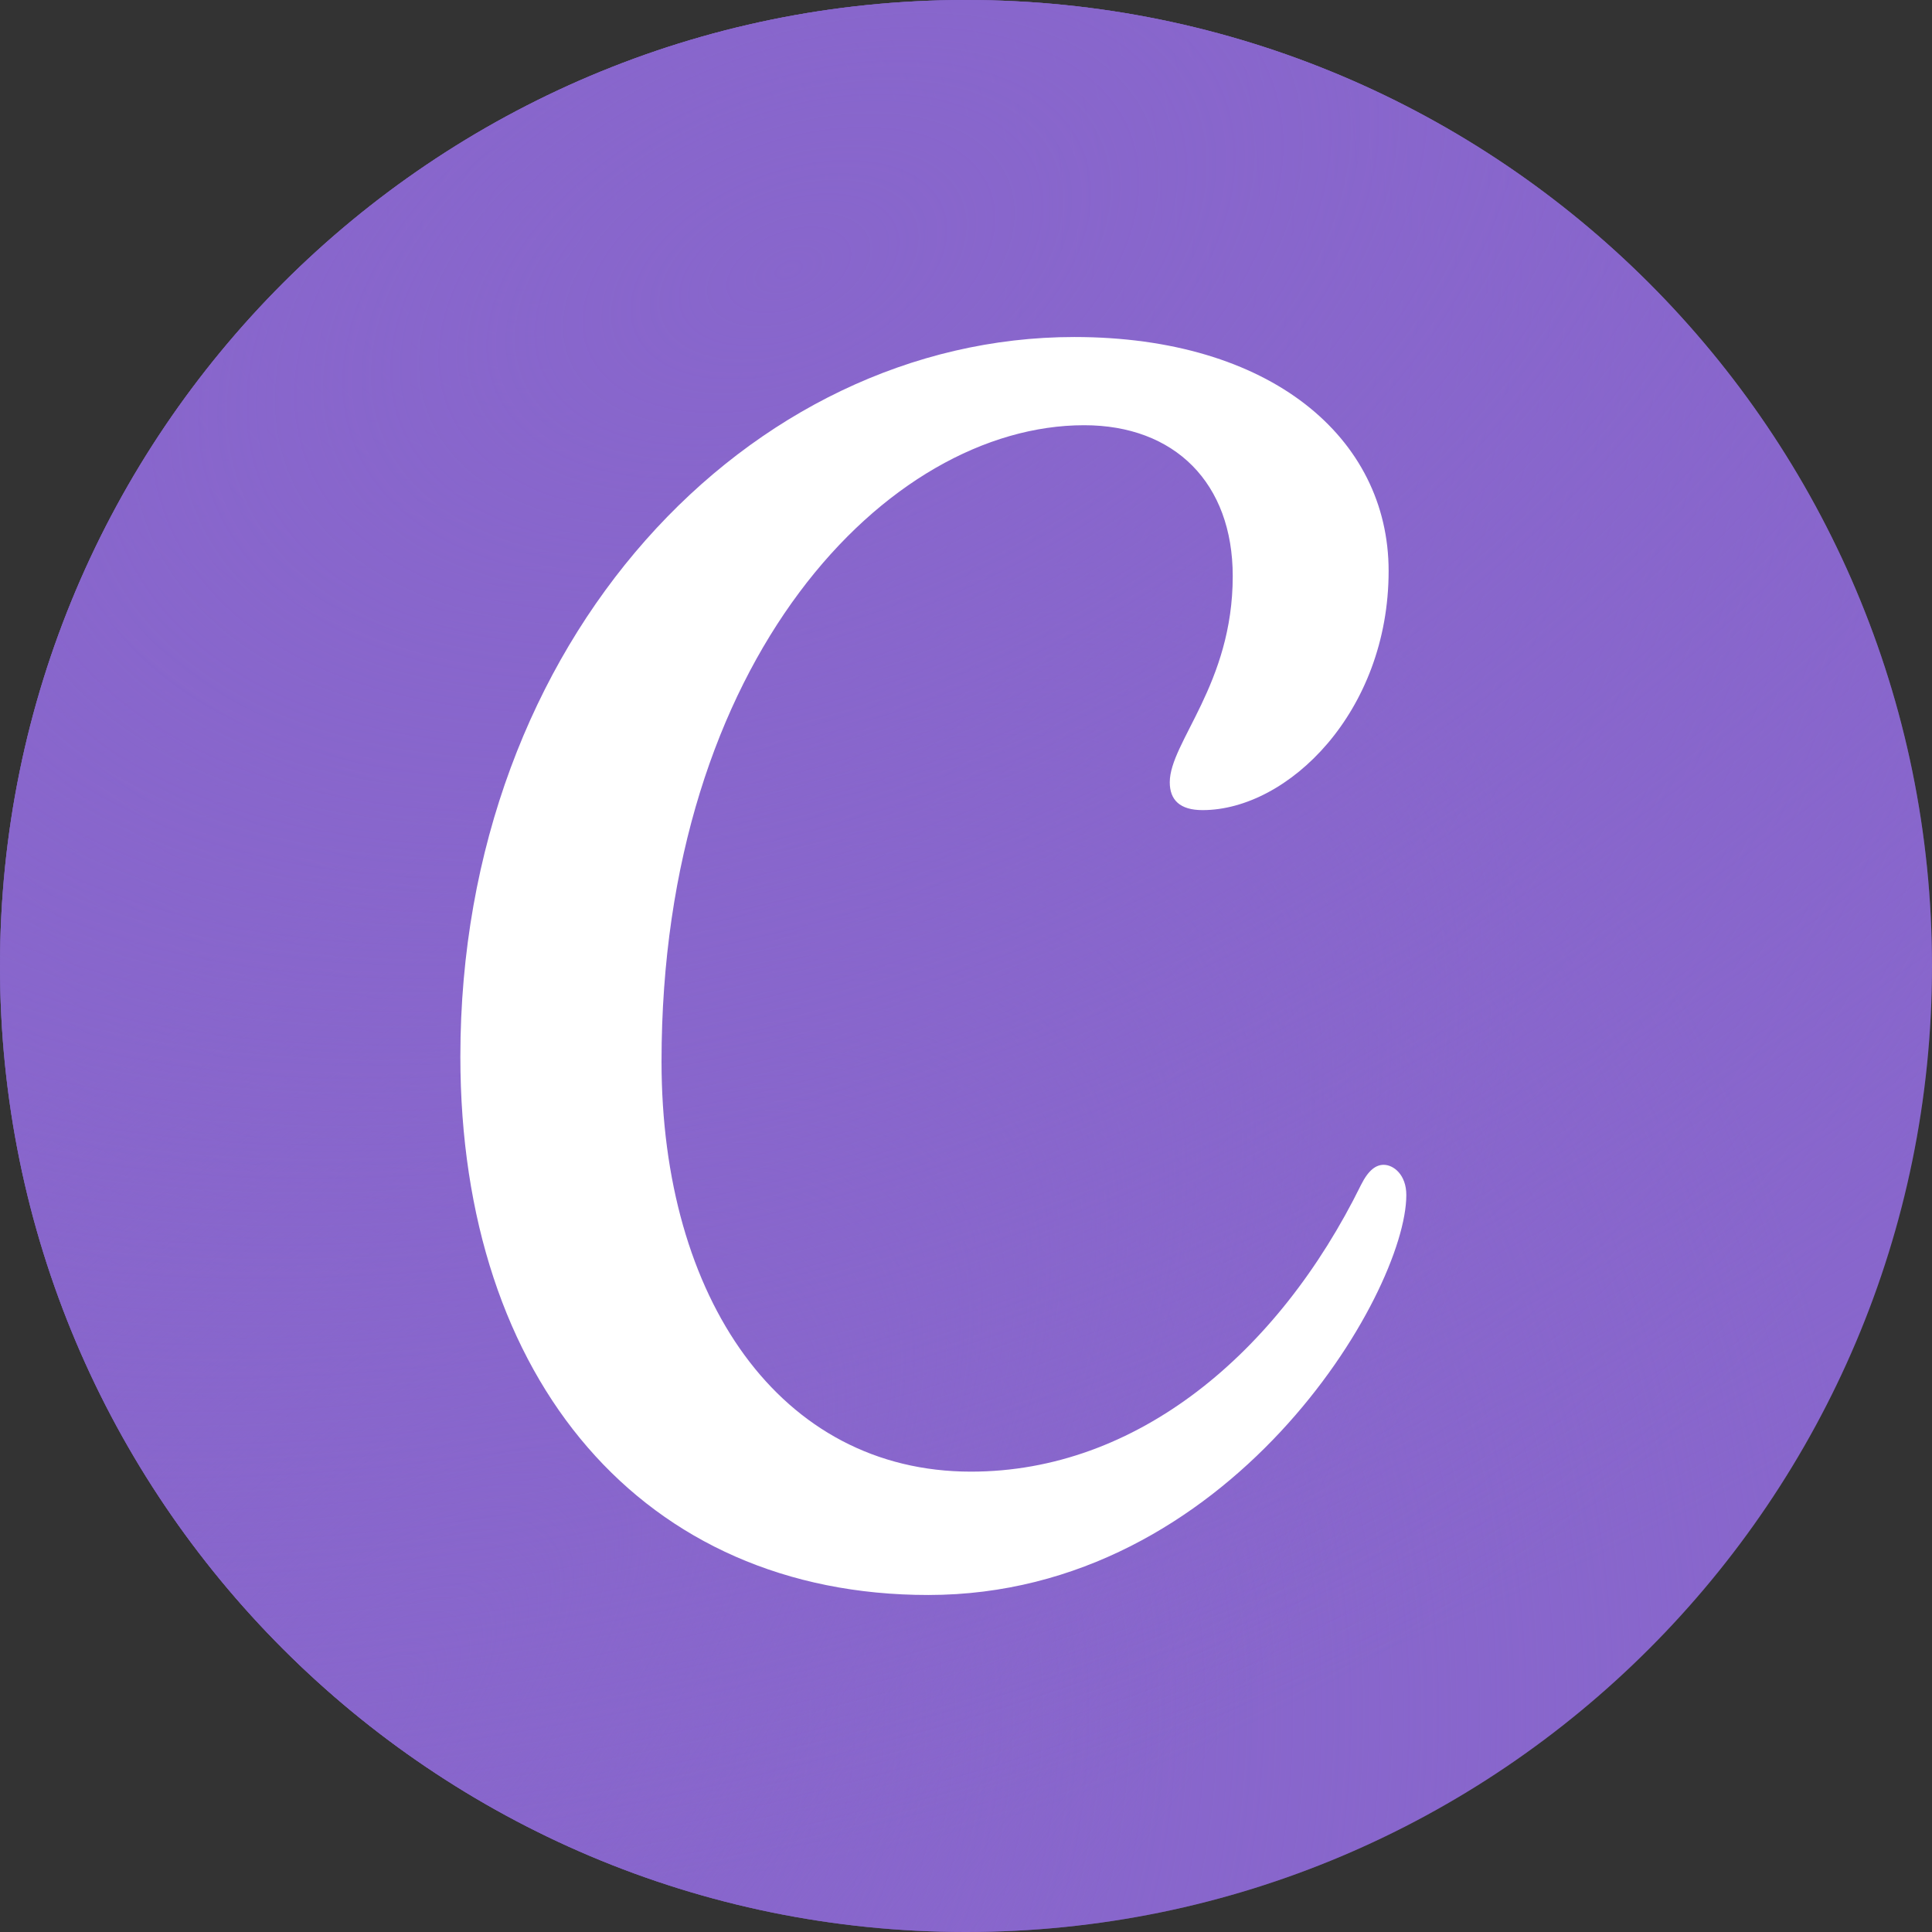
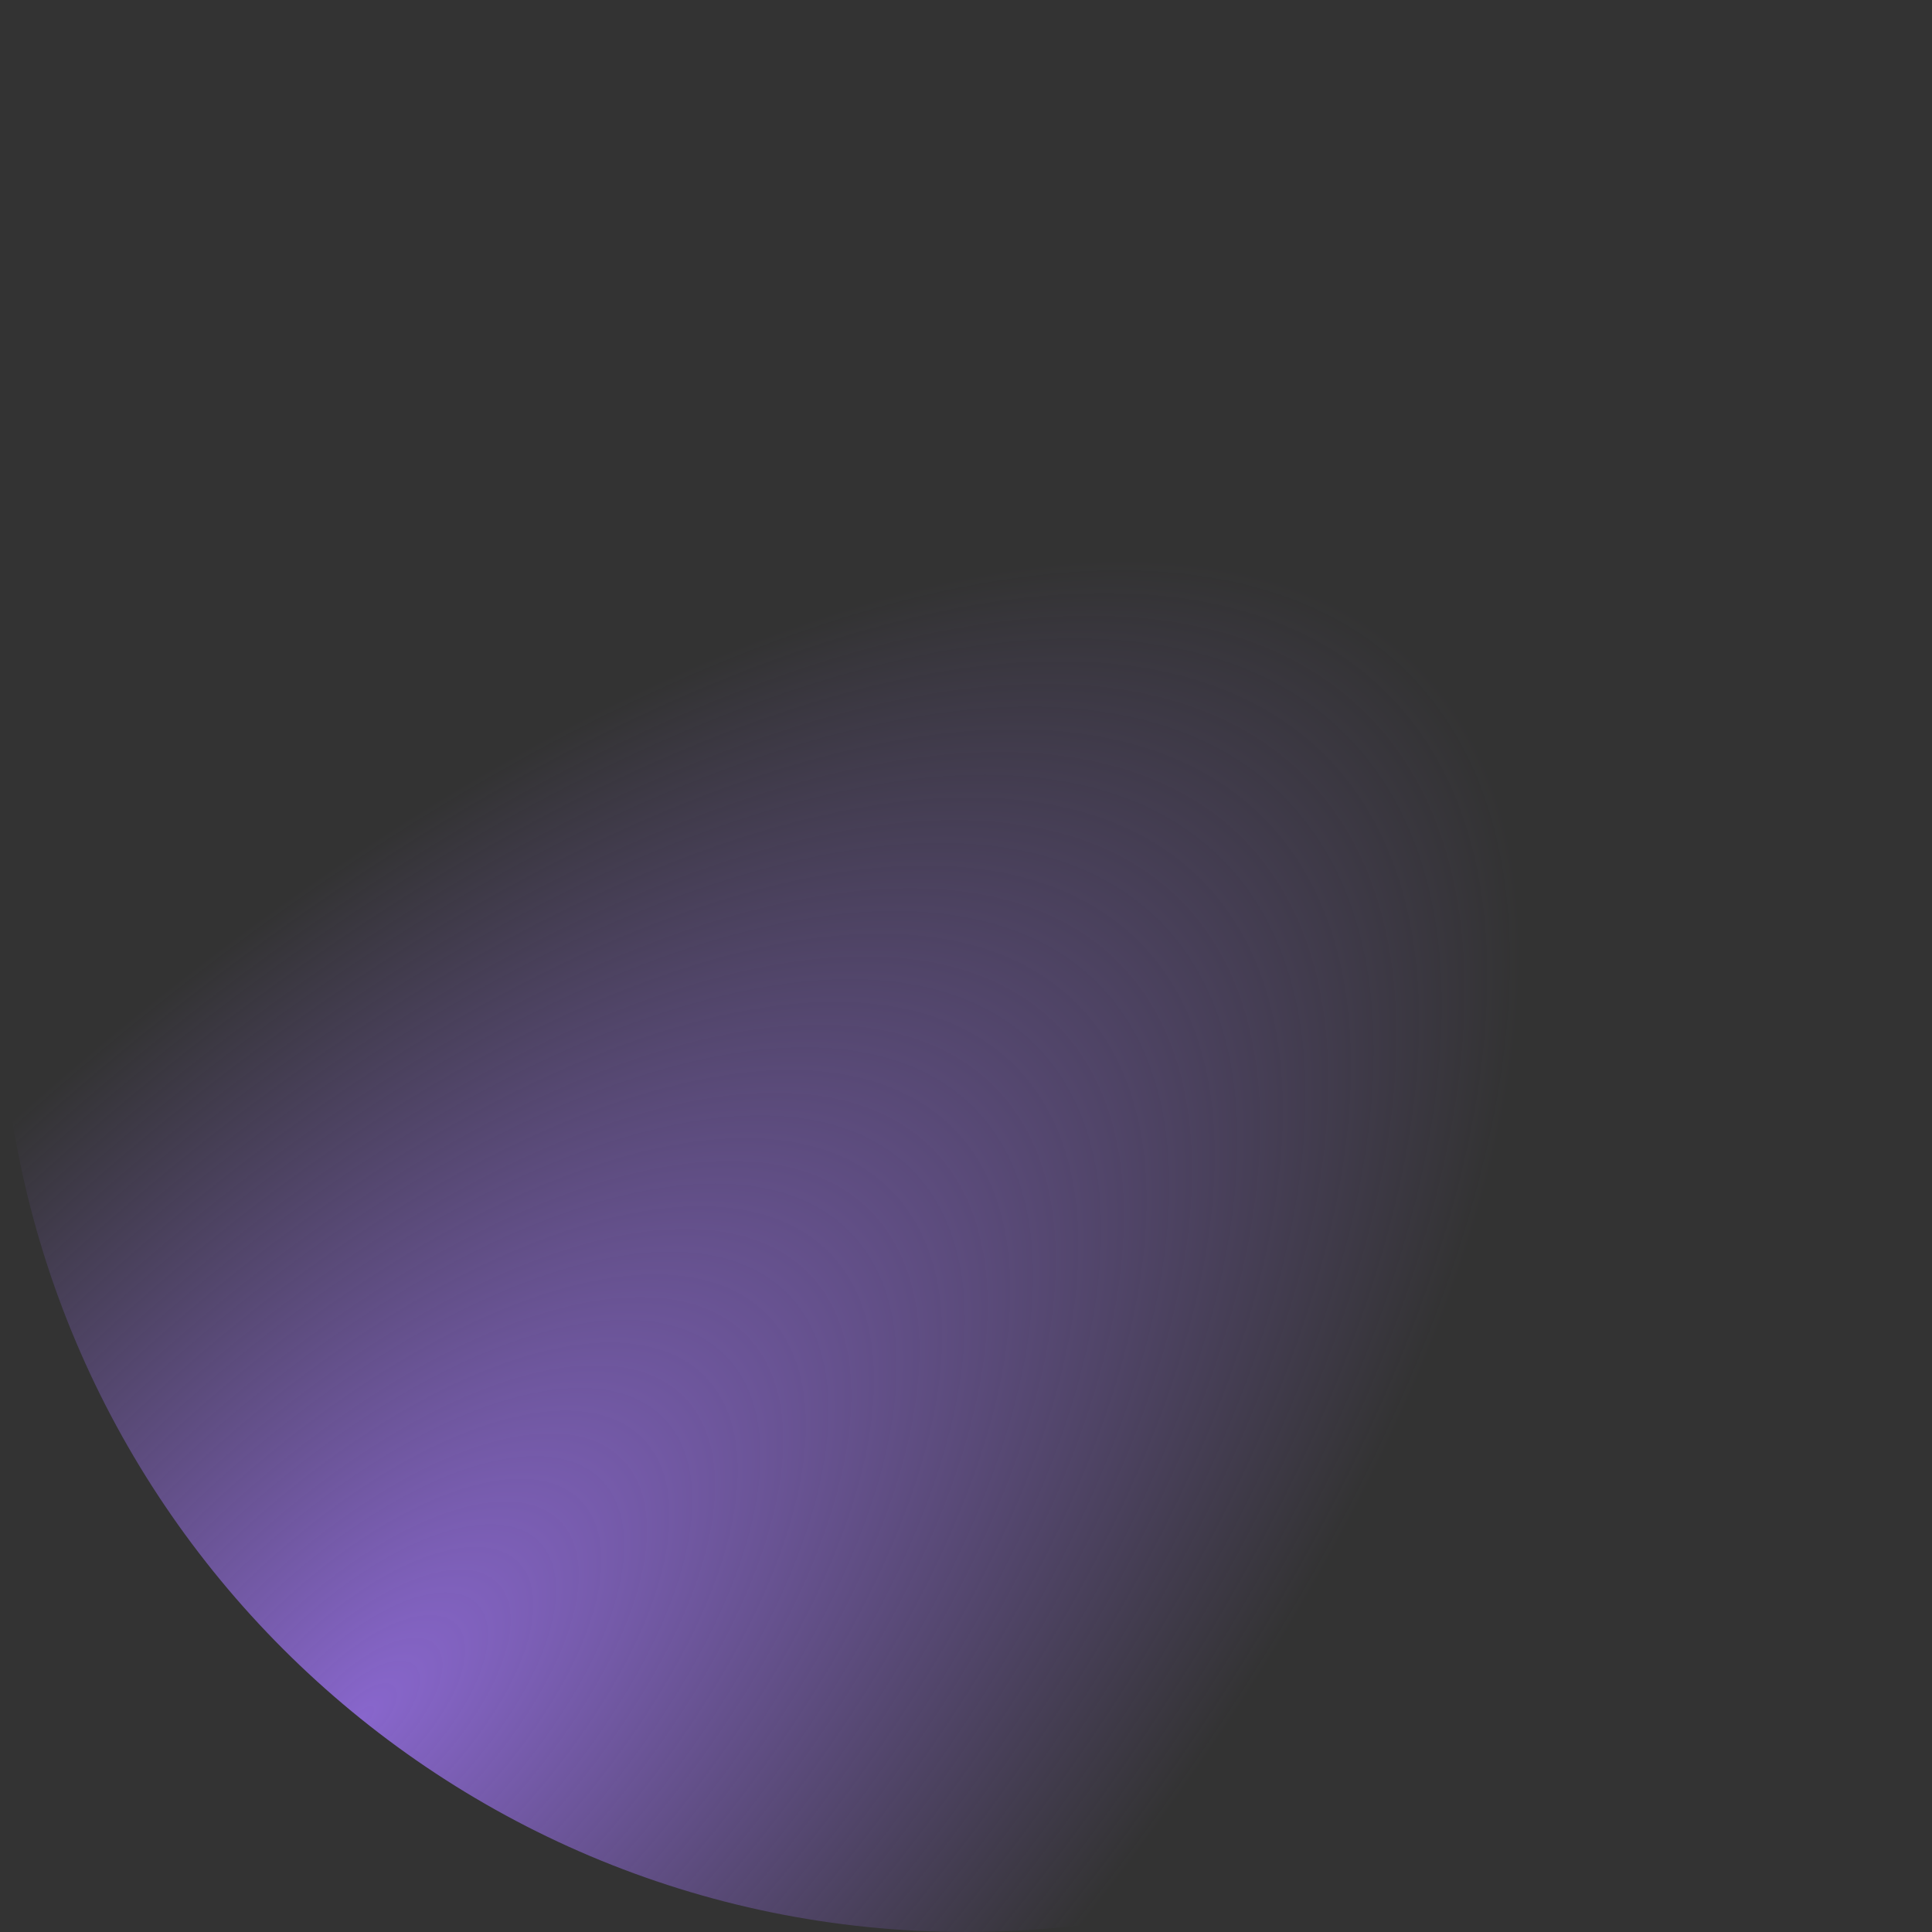
<svg xmlns="http://www.w3.org/2000/svg" width="32px" height="32px" viewBox="0 0 32 32" version="1.1">
  <rect x="0" y="0" width="32" height="32" fill="#333333" stroke="none" />
  <defs>
    <radialGradient id="radial0" gradientUnits="userSpaceOnUse" cx="0" cy="0" fx="0" fy="0" r="1" gradientTransform="matrix(16.101,-18.796,18.796,16.101,6.181,28.362)">
      <stop offset="0" style="stop-color:rgb(53.333%,40%,80%);stop-opacity:1;" />
      <stop offset="1" style="stop-color:rgb(53.333%,40%,80%);stop-opacity:0;" />
    </radialGradient>
    <radialGradient id="radial1" gradientUnits="userSpaceOnUse" cx="0" cy="0" fx="0" fy="0" r="1" gradientTransform="matrix(16.126,22.779,-22.779,16.126,8.472,3.638)">
      <stop offset="0" style="stop-color:rgb(53.333%,40%,80%);stop-opacity:1;" />
      <stop offset="1" style="stop-color:rgb(53.333%,40%,80%);stop-opacity:0;" />
    </radialGradient>
    <radialGradient id="radial2" gradientUnits="userSpaceOnUse" cx="0" cy="0" fx="0" fy="0" r="1" gradientTransform="matrix(17.229,-17.347,7.978,7.924,6.181,28.362)">
      <stop offset="0" style="stop-color:rgb(53.333%,40%,80%);stop-opacity:1;" />
      <stop offset="1" style="stop-color:rgb(53.333%,40%,80%);stop-opacity:0;" />
    </radialGradient>
    <radialGradient id="radial3" gradientUnits="userSpaceOnUse" cx="0" cy="0" fx="0" fy="0" r="1" gradientTransform="matrix(10.038,23.107,-38.71,16.816,13.086,4.312)">
      <stop offset="0" style="stop-color:rgb(53.333%,40%,80%);stop-opacity:0.725;" />
      <stop offset="0" style="stop-color:rgb(53.333%,40%,80%);stop-opacity:1;" />
      <stop offset="1" style="stop-color:rgb(53.333%,40%,80%);stop-opacity:0;" />
    </radialGradient>
  </defs>
  <g id="surface1">
-     <path style=" stroke:none;fill-rule:nonzero;fill:rgb(53.333%,40%,80%);fill-opacity:1;" d="M 32 16 C 32 24.832 24.832 32 16 32 C 7.168 32 0 24.832 0 16 C 0 7.168 7.168 0 16 0 C 24.832 0 32 7.168 32 16 Z M 32 16 " />
-     <path style=" stroke:none;fill-rule:nonzero;fill:url(#radial0);" d="M 32 16 C 32 24.832 24.832 32 16 32 C 7.168 32 0 24.832 0 16 C 0 7.168 7.168 0 16 0 C 24.832 0 32 7.168 32 16 Z M 32 16 " />
-     <path style=" stroke:none;fill-rule:nonzero;fill:url(#radial1);" d="M 32 16 C 32 24.832 24.832 32 16 32 C 7.168 32 0 24.832 0 16 C 0 7.168 7.168 0 16 0 C 24.832 0 32 7.168 32 16 Z M 32 16 " />
    <path style=" stroke:none;fill-rule:nonzero;fill:url(#radial2);" d="M 32 16 C 32 24.832 24.832 32 16 32 C 7.168 32 0 24.832 0 16 C 0 7.168 7.168 0 16 0 C 24.832 0 32 7.168 32 16 Z M 32 16 " />
-     <path style=" stroke:none;fill-rule:nonzero;fill:url(#radial3);" d="M 32 16 C 32 24.832 24.832 32 16 32 C 7.168 32 0 24.832 0 16 C 0 7.168 7.168 0 16 0 C 24.832 0 32 7.168 32 16 Z M 32 16 " />
-     <path style=" stroke:none;fill-rule:nonzero;fill:rgb(100%,100%,100%);fill-opacity:1;" d="M 22.918 19.293 C 22.793 19.293 22.668 19.375 22.543 19.625 C 21.168 22.418 18.832 24.375 16.082 24.375 C 12.918 24.375 10.957 21.5 10.957 17.582 C 10.957 10.918 14.707 7.043 17.957 7.043 C 19.457 7.043 20.418 8 20.418 9.543 C 20.418 11.332 19.375 12.293 19.375 12.957 C 19.375 13.25 19.543 13.418 19.918 13.418 C 21.332 13.418 23 11.793 23 9.457 C 23 7.25 21.043 5.582 17.793 5.582 C 12.418 5.582 7.625 10.582 7.625 17.5 C 7.625 22.875 10.668 26.418 15.375 26.418 C 20.375 26.418 23.293 21.418 23.293 19.793 C 23.293 19.457 23.082 19.293 22.918 19.293 Z M 22.918 19.293 " />
  </g>
</svg>